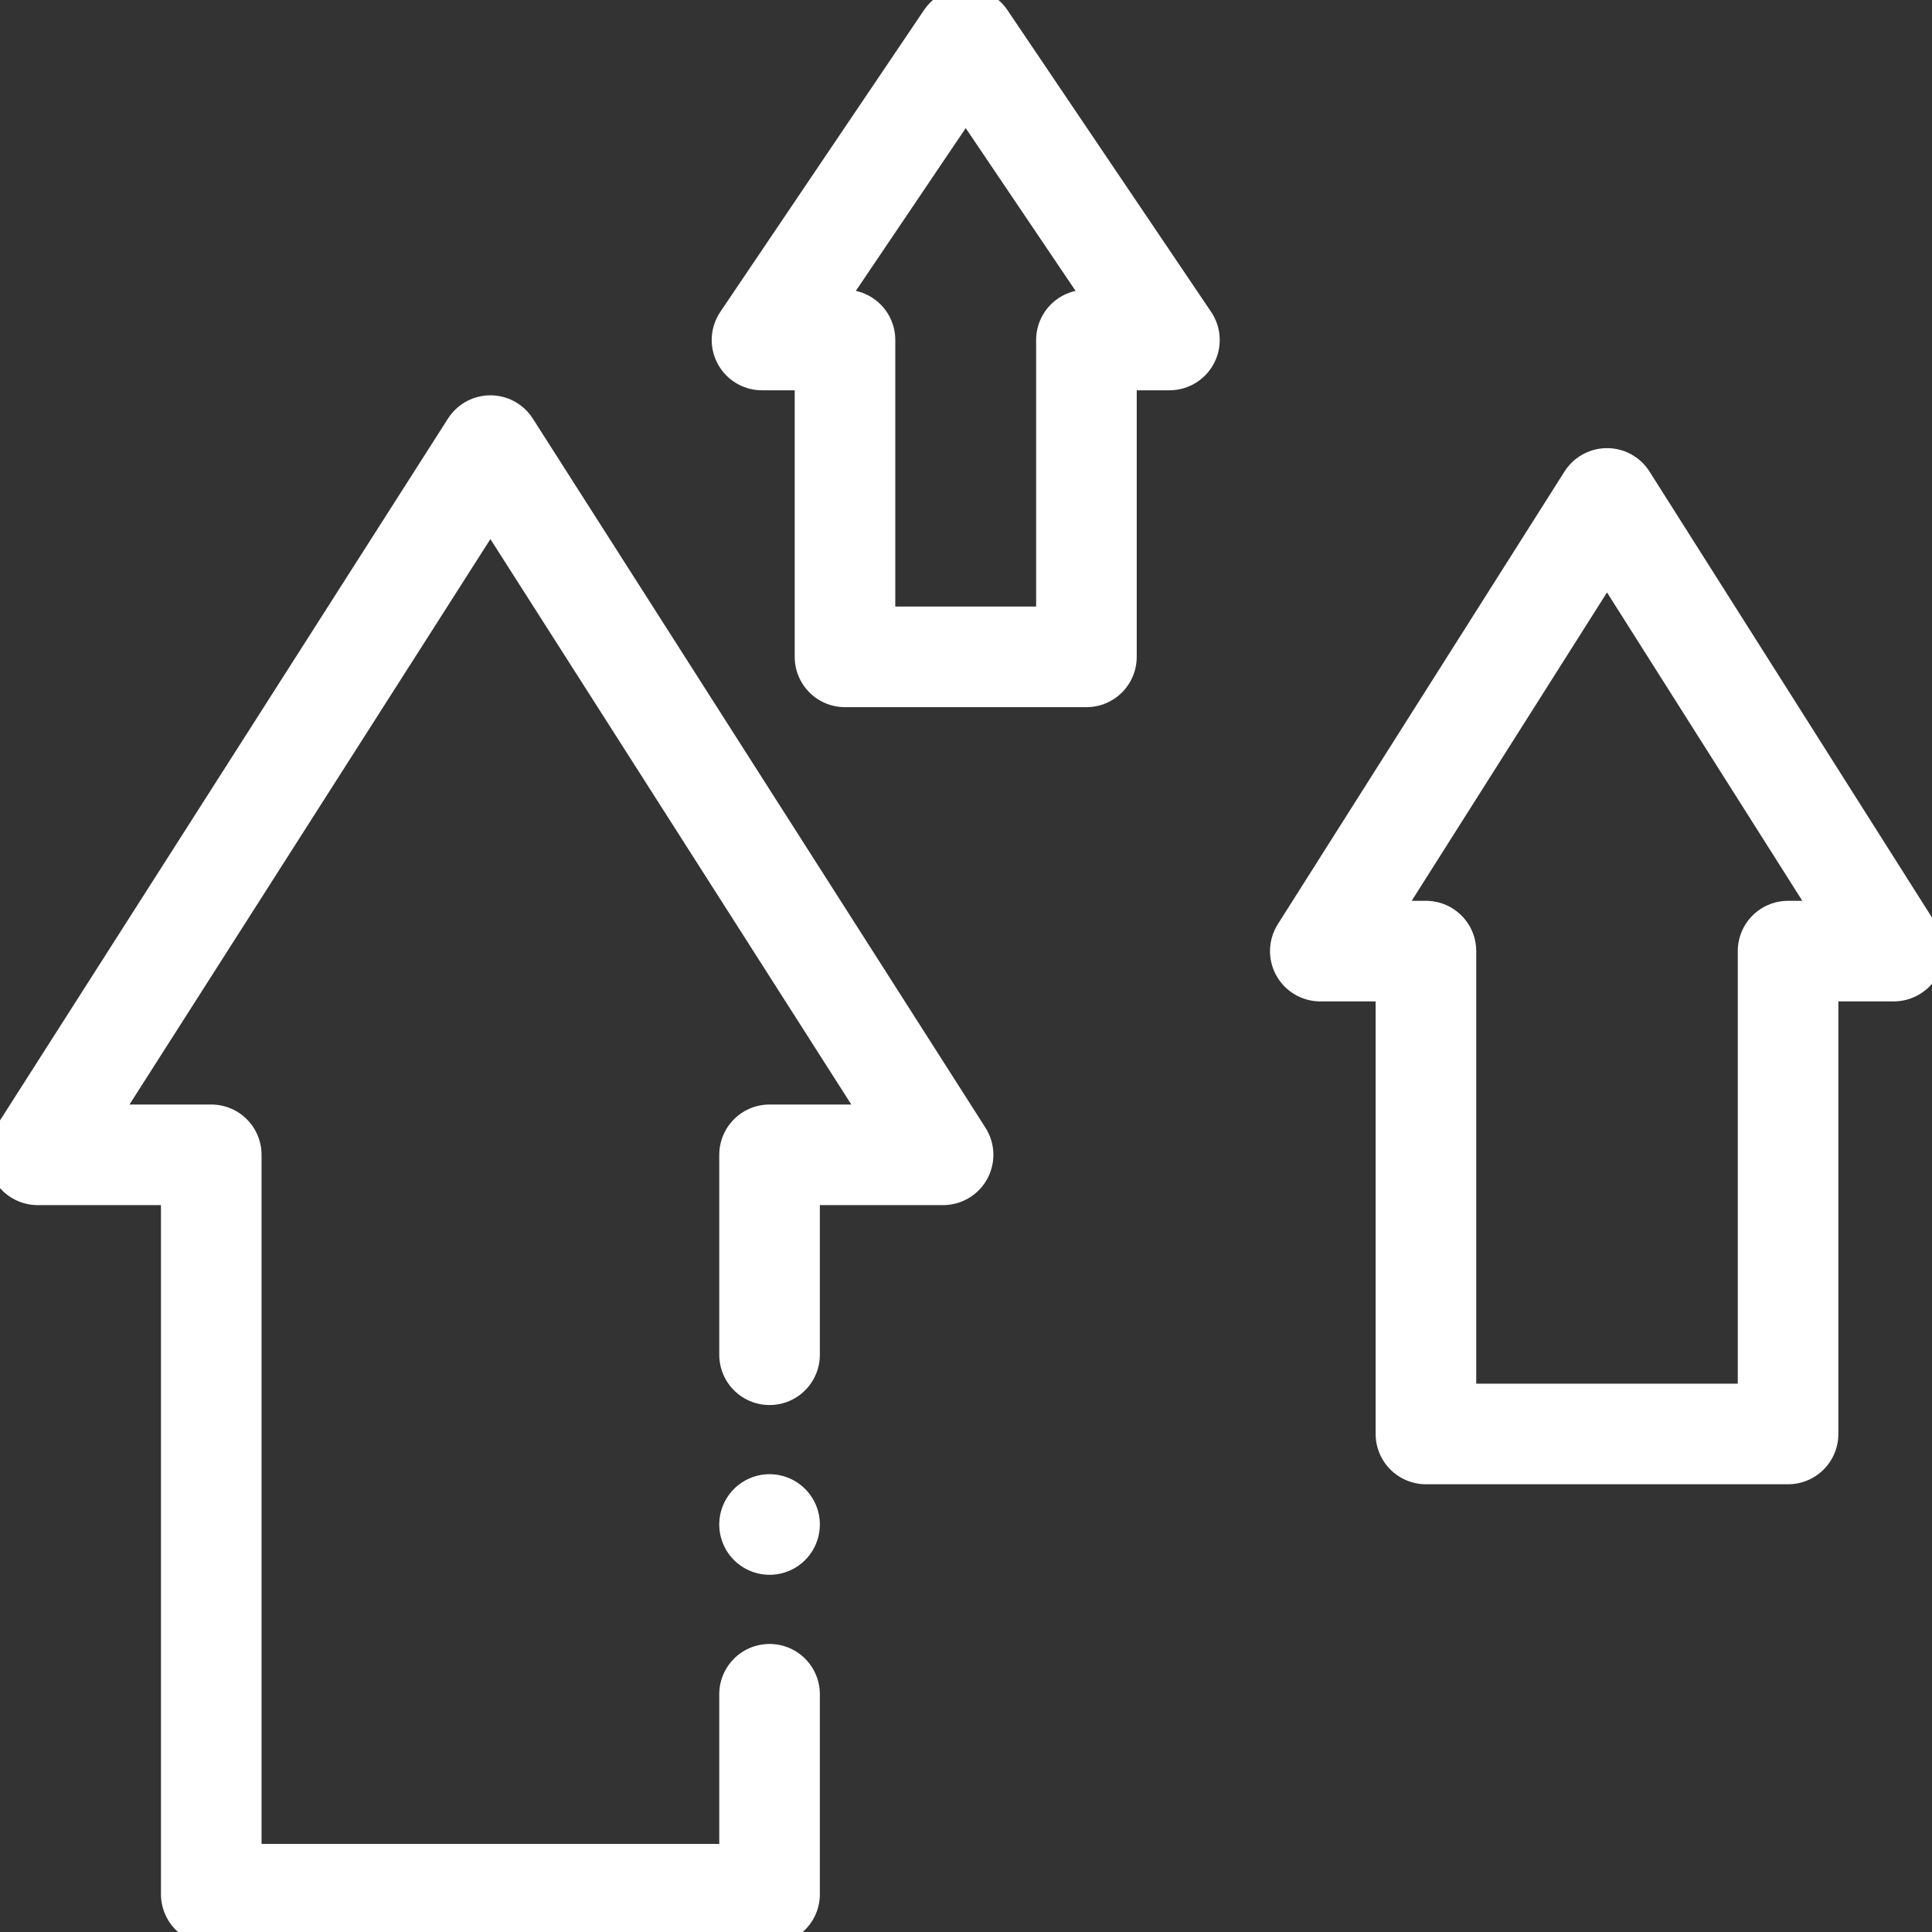
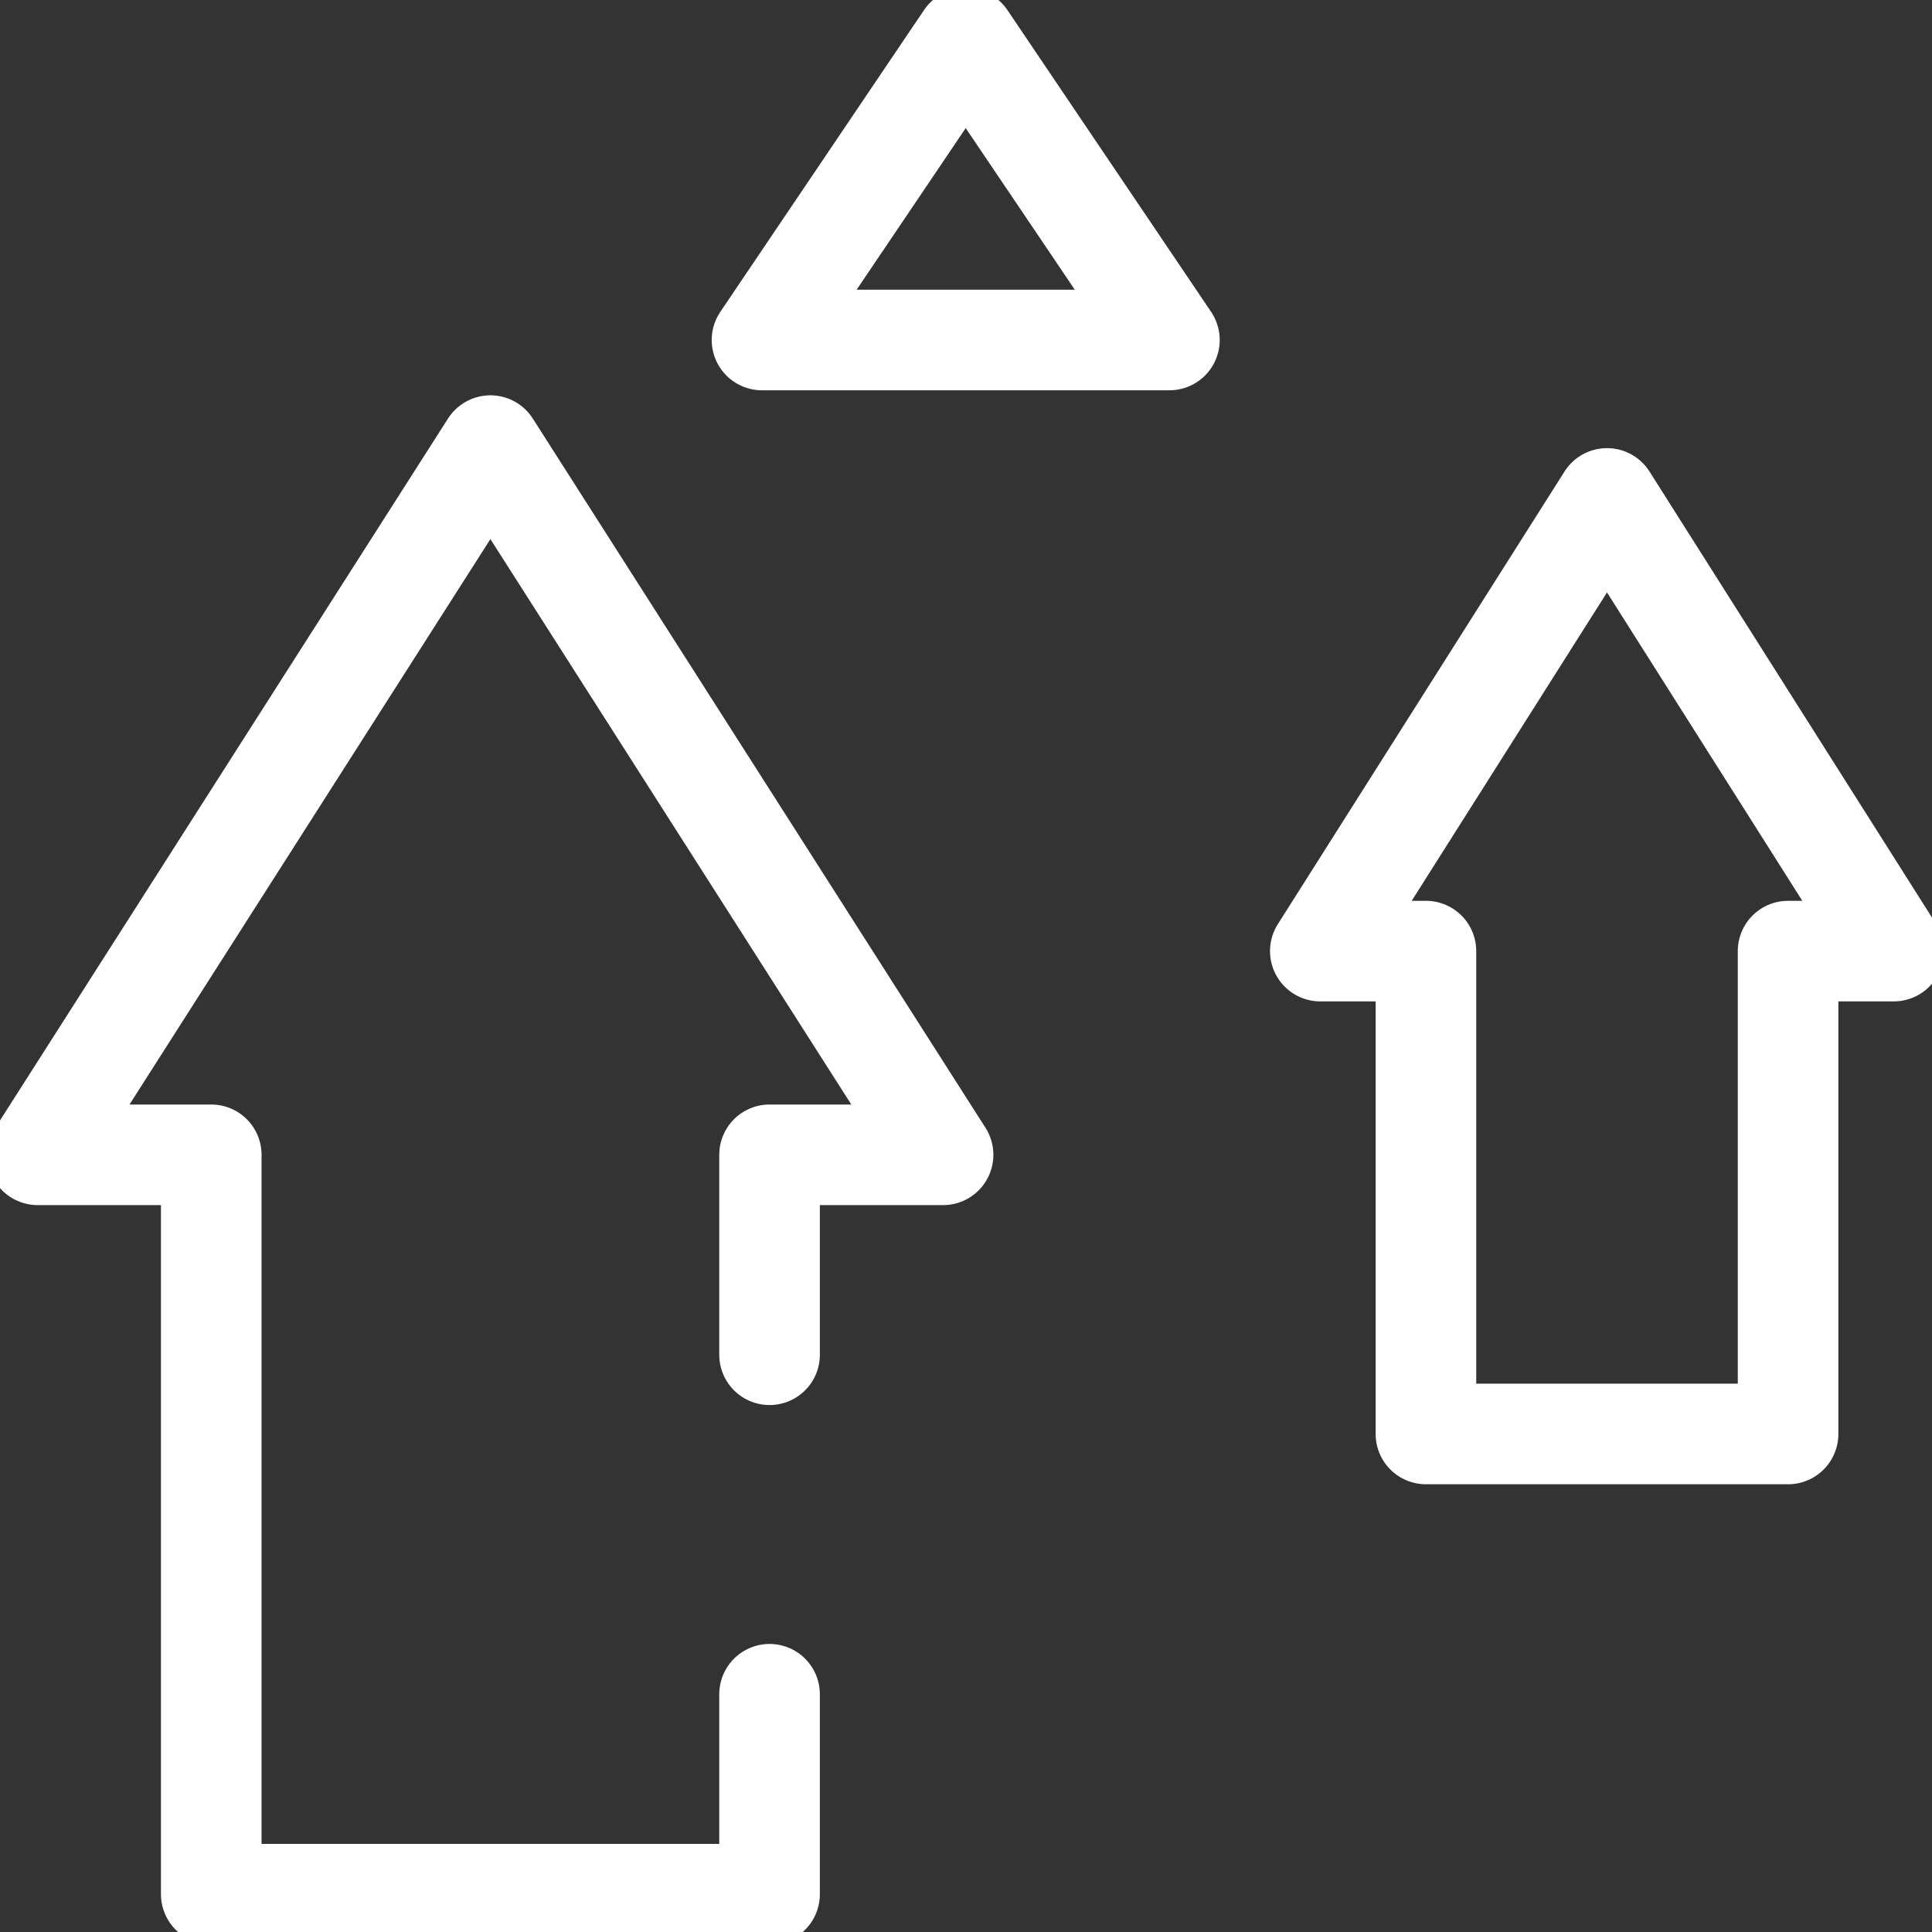
<svg xmlns="http://www.w3.org/2000/svg" xmlns:xlink="http://www.w3.org/1999/xlink" id="svg3894" x="0px" y="0px" viewBox="0 0 682.7 682.7" style="enable-background:new 0 0 682.7 682.7;" xml:space="preserve">
  <rect x="0" y="0" width="682.7" height="682.7" fill="#333333" stroke="none" />
  <style type="text/css">	.st0{clip-path:url(#SVGID_2_);}	.st1{fill:none;stroke:#FFFFFF;stroke-width:26.667;stroke-linecap:round;stroke-linejoin:round;stroke-miterlimit:13.333;}</style>
  <g id="g3900" transform="matrix(1.333,0,0,-1.333,0,682.667)">
    <g id="g3902">
      <g>
        <defs>
          <rect id="SVGID_1_" x="-85.3" y="-85.3" width="682.7" height="682.7" />
        </defs>
        <clipPath id="SVGID_2_">
          <use xlink:href="#SVGID_1_" style="overflow:visible;" />
        </clipPath>
        <g id="g3904" class="st0">
          <g id="g3910" transform="translate(310,422)">
-             <path id="path3912" class="st1" d="M0,0l-54,80l-54-80h22v-84h64V0H0z" />
+             <path id="path3912" class="st1" d="M0,0l-54,80l-54-80h22h64V0H0z" />
          </g>
          <g id="g3914" transform="translate(426,380)">
            <path id="path3916" class="st1" d="M0,0l-76-120h28v-128h96v128h28L0,0z" />
          </g>
          <g id="g3918" transform="translate(204,153)">
            <path id="path3920" class="st1" d="M0,0v53h46L-74,241L-194,53h46v-196H0v53" />
          </g>
        </g>
      </g>
    </g>
    <g id="g3922" transform="translate(204,108)">
-       <path id="path3924" class="st1" d="M0,0L0,0" />
-     </g>
+       </g>
  </g>
</svg>